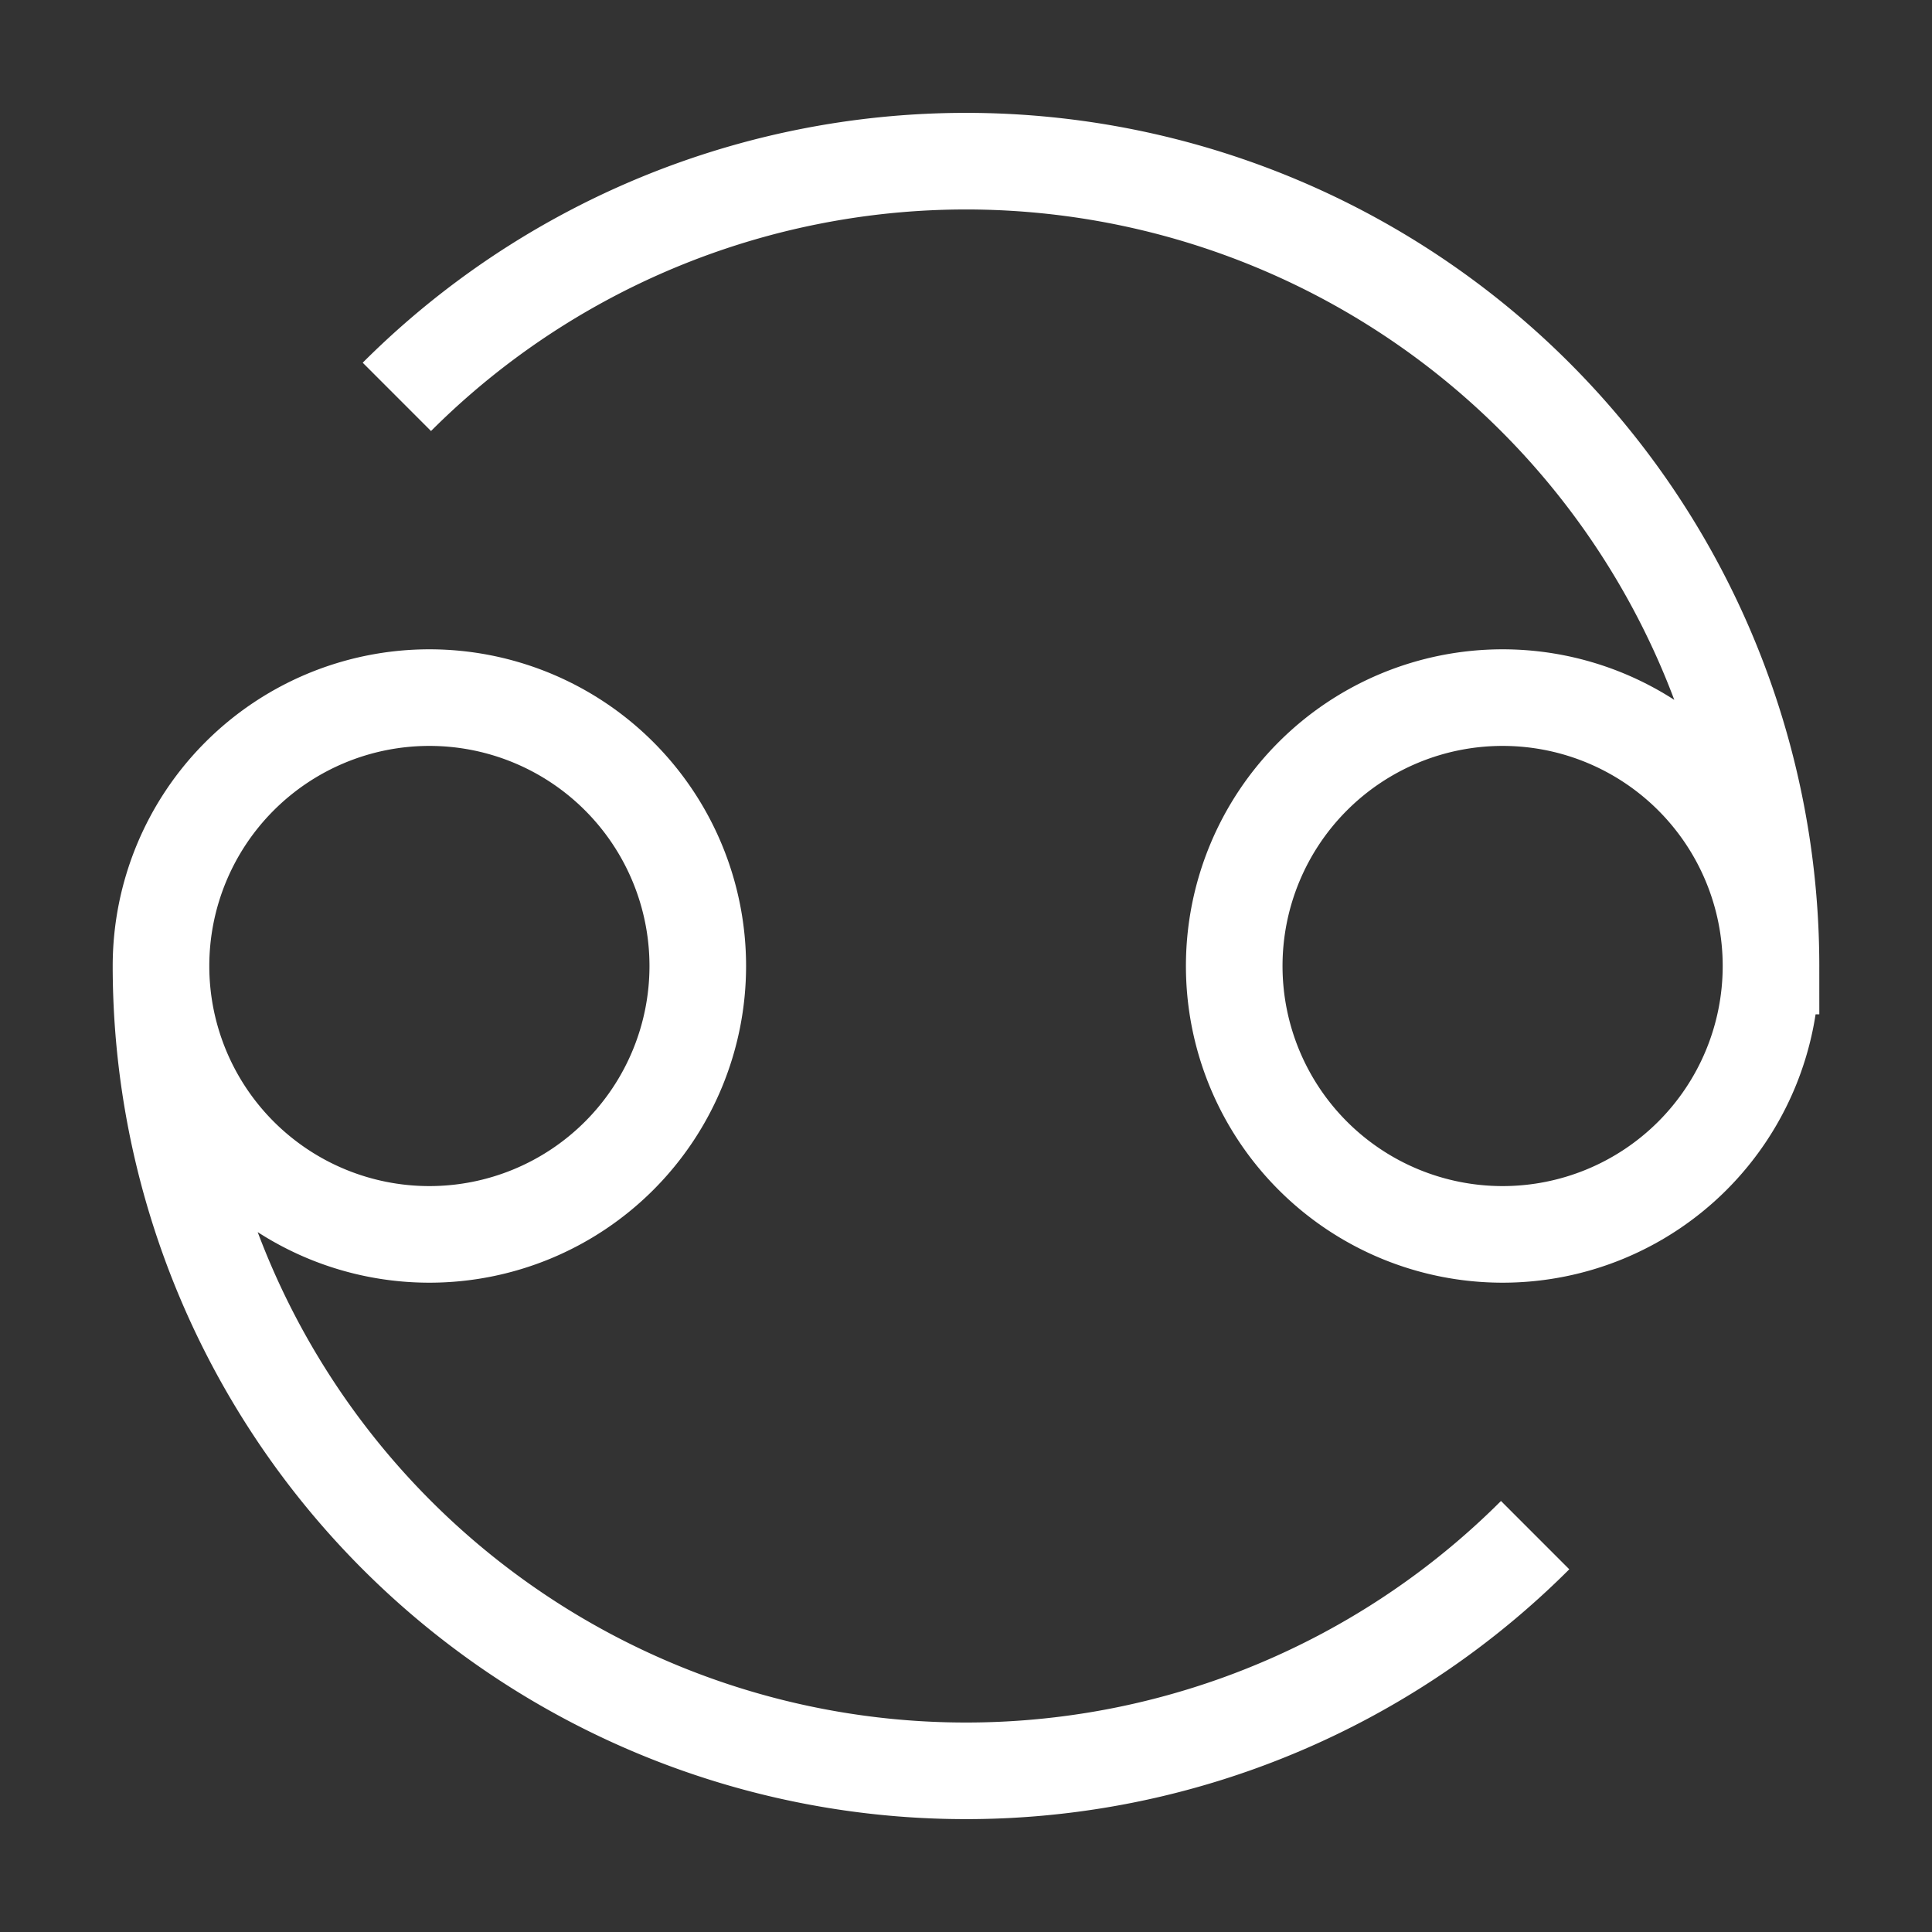
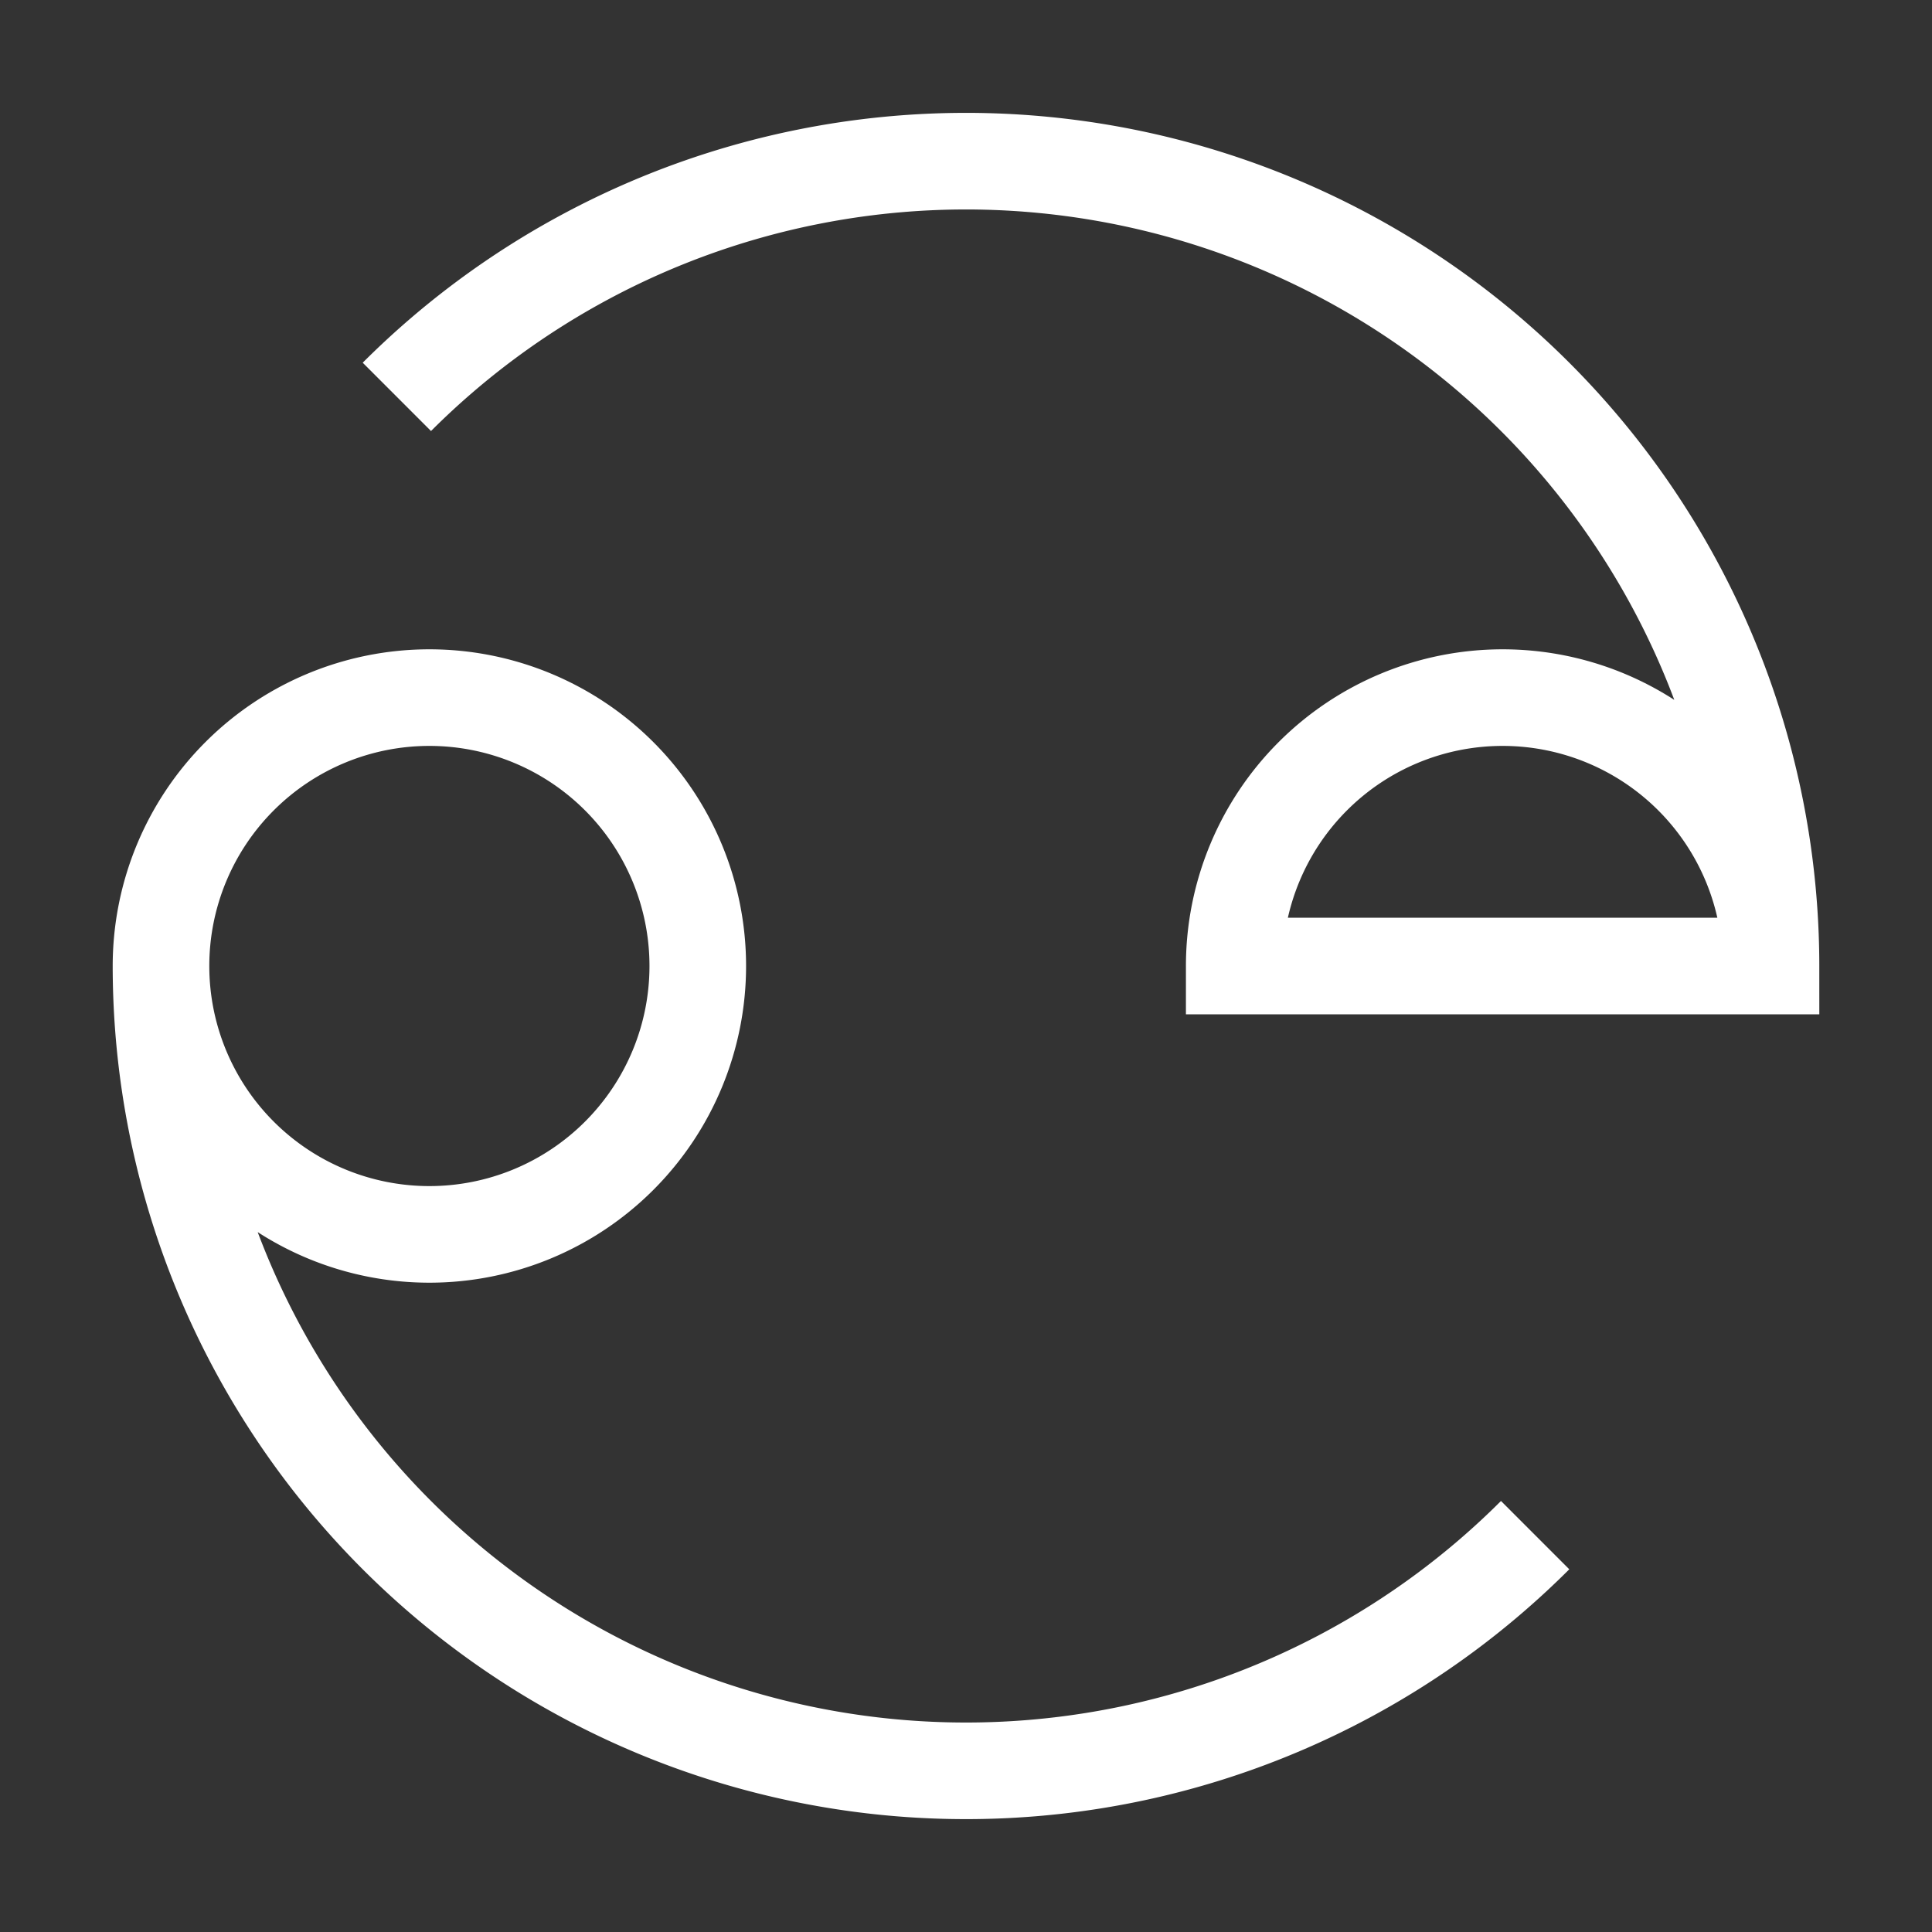
<svg xmlns="http://www.w3.org/2000/svg" width="16" height="16" viewBox="0 0 12 12">
  <rect x="0" y="0" width="12" height="12" fill="#333333" stroke="none" />
-   <path style="clip-rule:nonzero;fill:none;stroke:#fff;stroke-width:.6;stroke-linecap:butt;stroke-linejoin:miter;stroke-miterlimit:4;stroke-dasharray:none;stroke-opacity:1" d="M11 6a1.667 1.667 0 1 0-3.334 0A1.667 1.667 0 0 0 11 6zM1 6a1.667 1.667 0 1 0 3.334 0A1.667 1.667 0 0 0 1 6zm10 0a5 5 0 0 0-8.535-3.535M1 6a5 5 0 0 0 8.535 3.535" />
+   <path style="clip-rule:nonzero;fill:none;stroke:#fff;stroke-width:.6;stroke-linecap:butt;stroke-linejoin:miter;stroke-miterlimit:4;stroke-dasharray:none;stroke-opacity:1" d="M11 6a1.667 1.667 0 1 0-3.334 0zM1 6a1.667 1.667 0 1 0 3.334 0A1.667 1.667 0 0 0 1 6zm10 0a5 5 0 0 0-8.535-3.535M1 6a5 5 0 0 0 8.535 3.535" />
</svg>